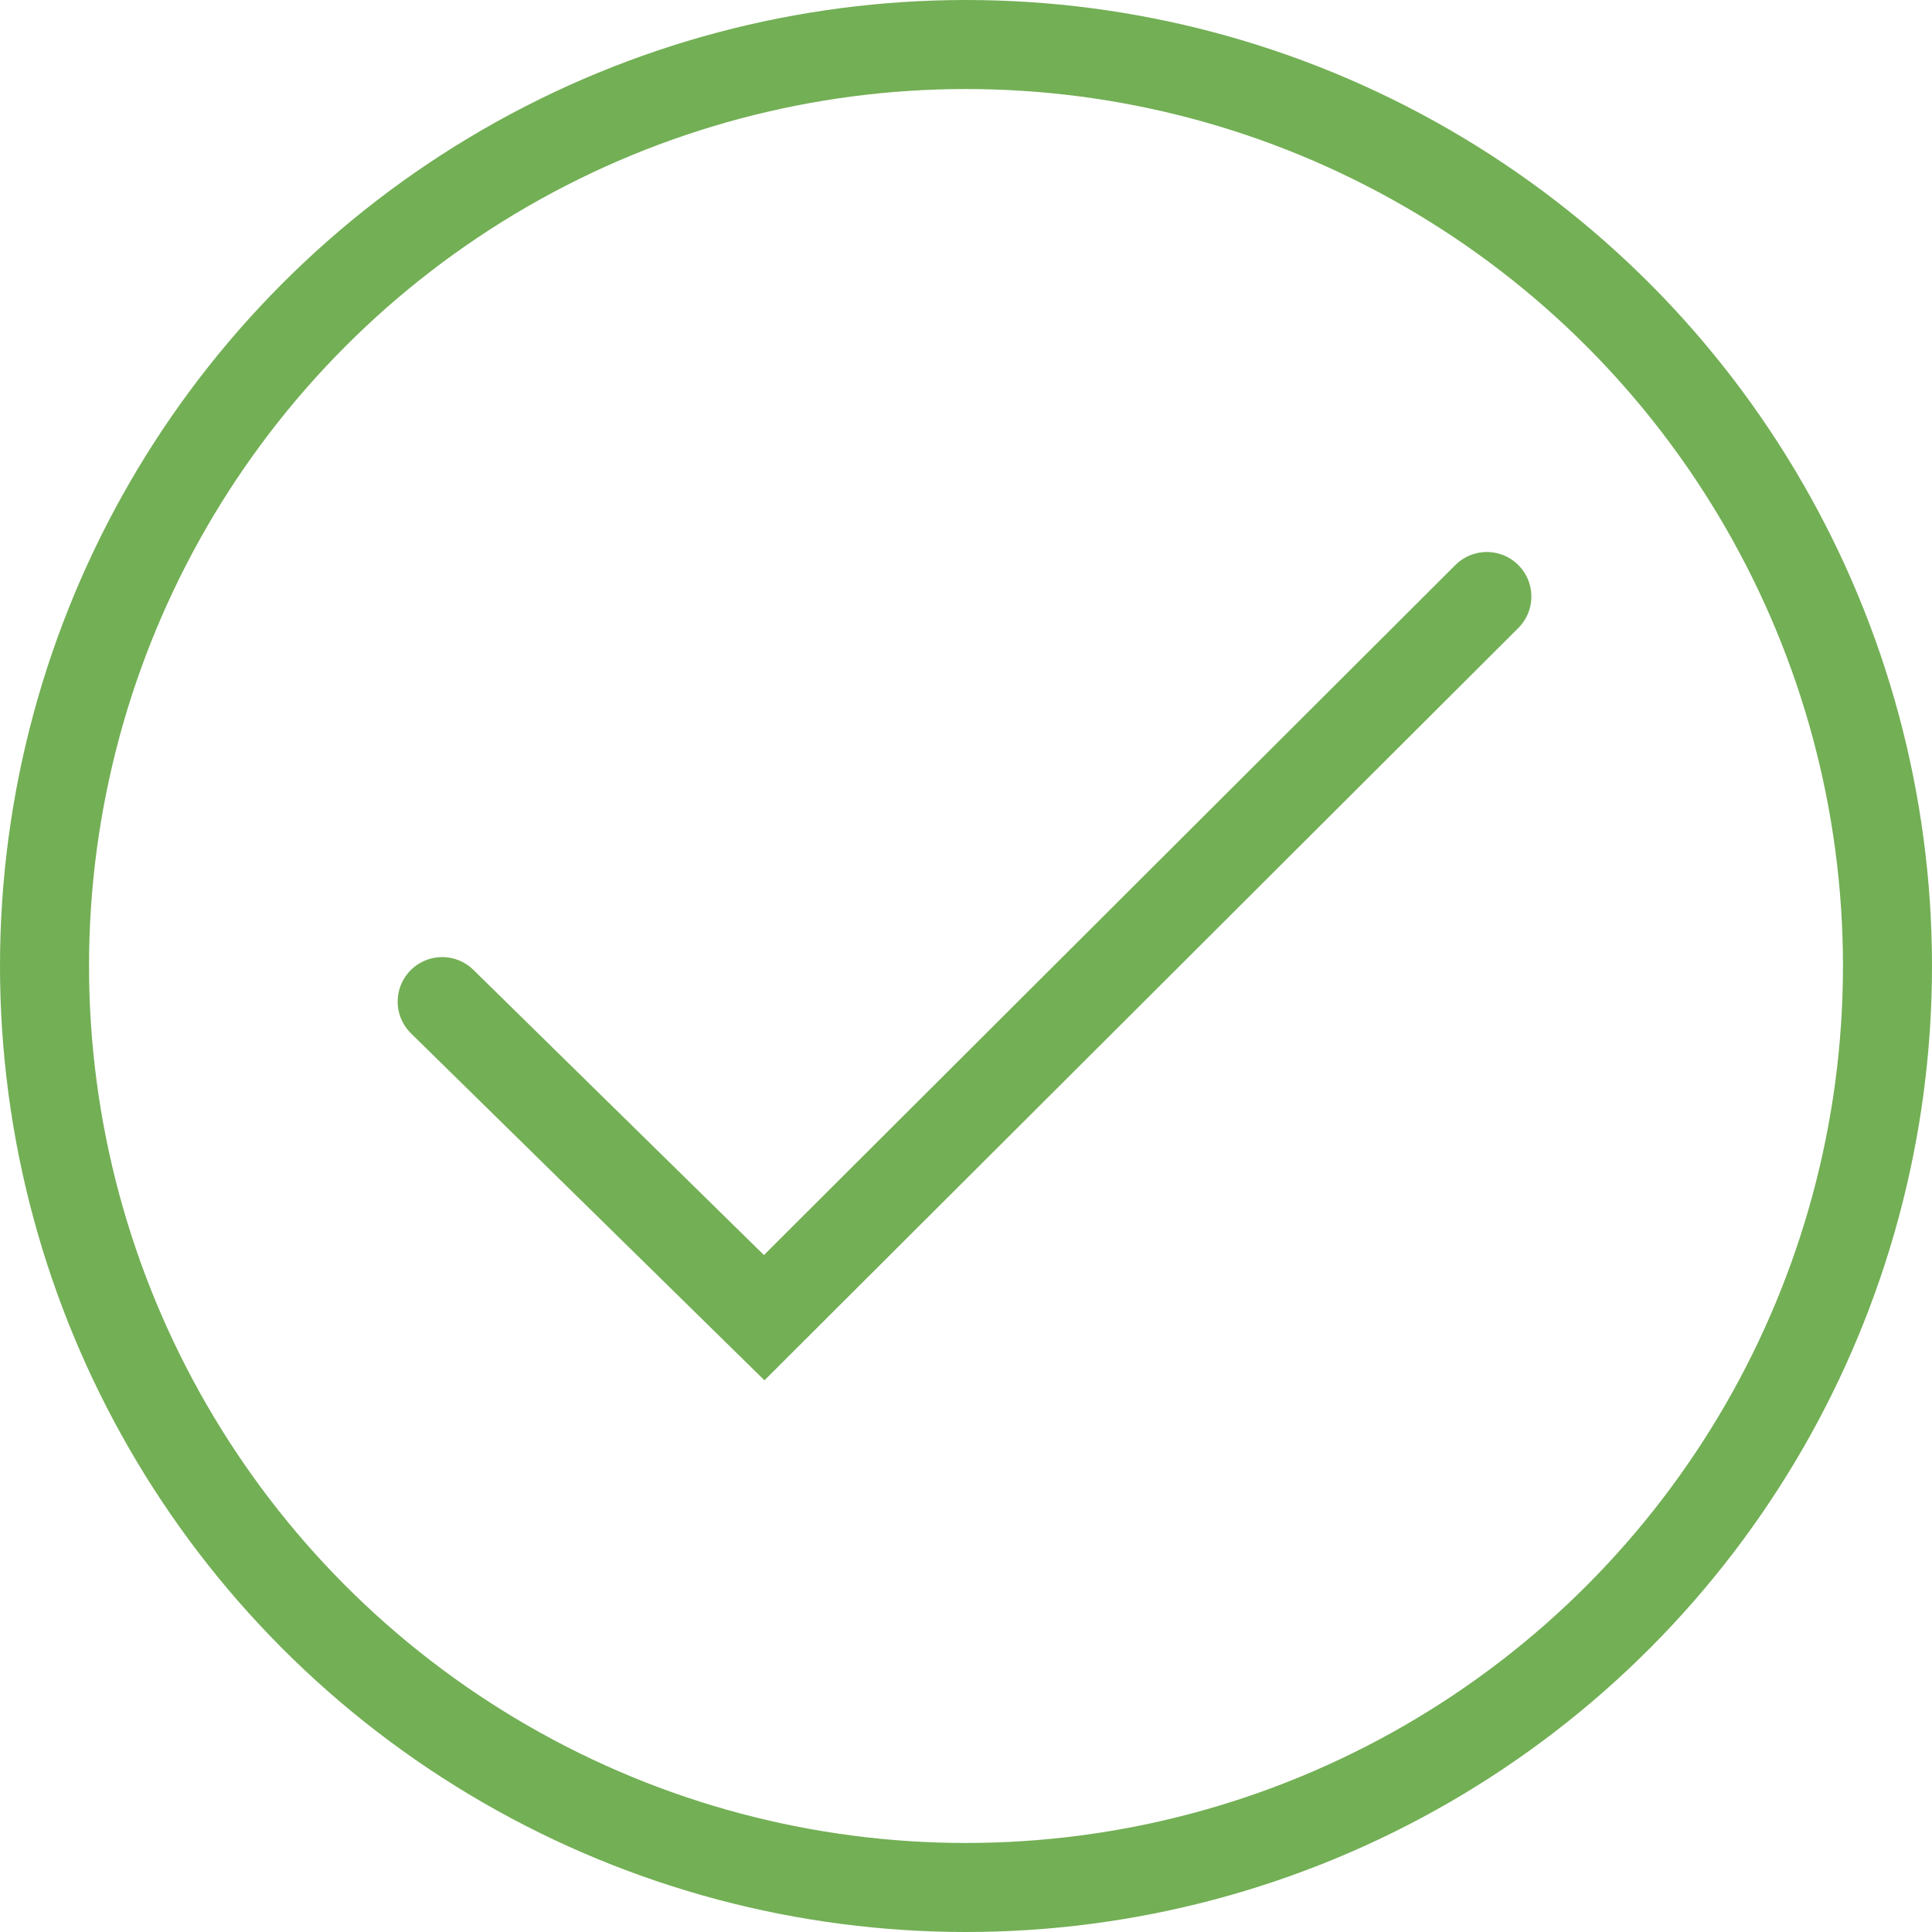
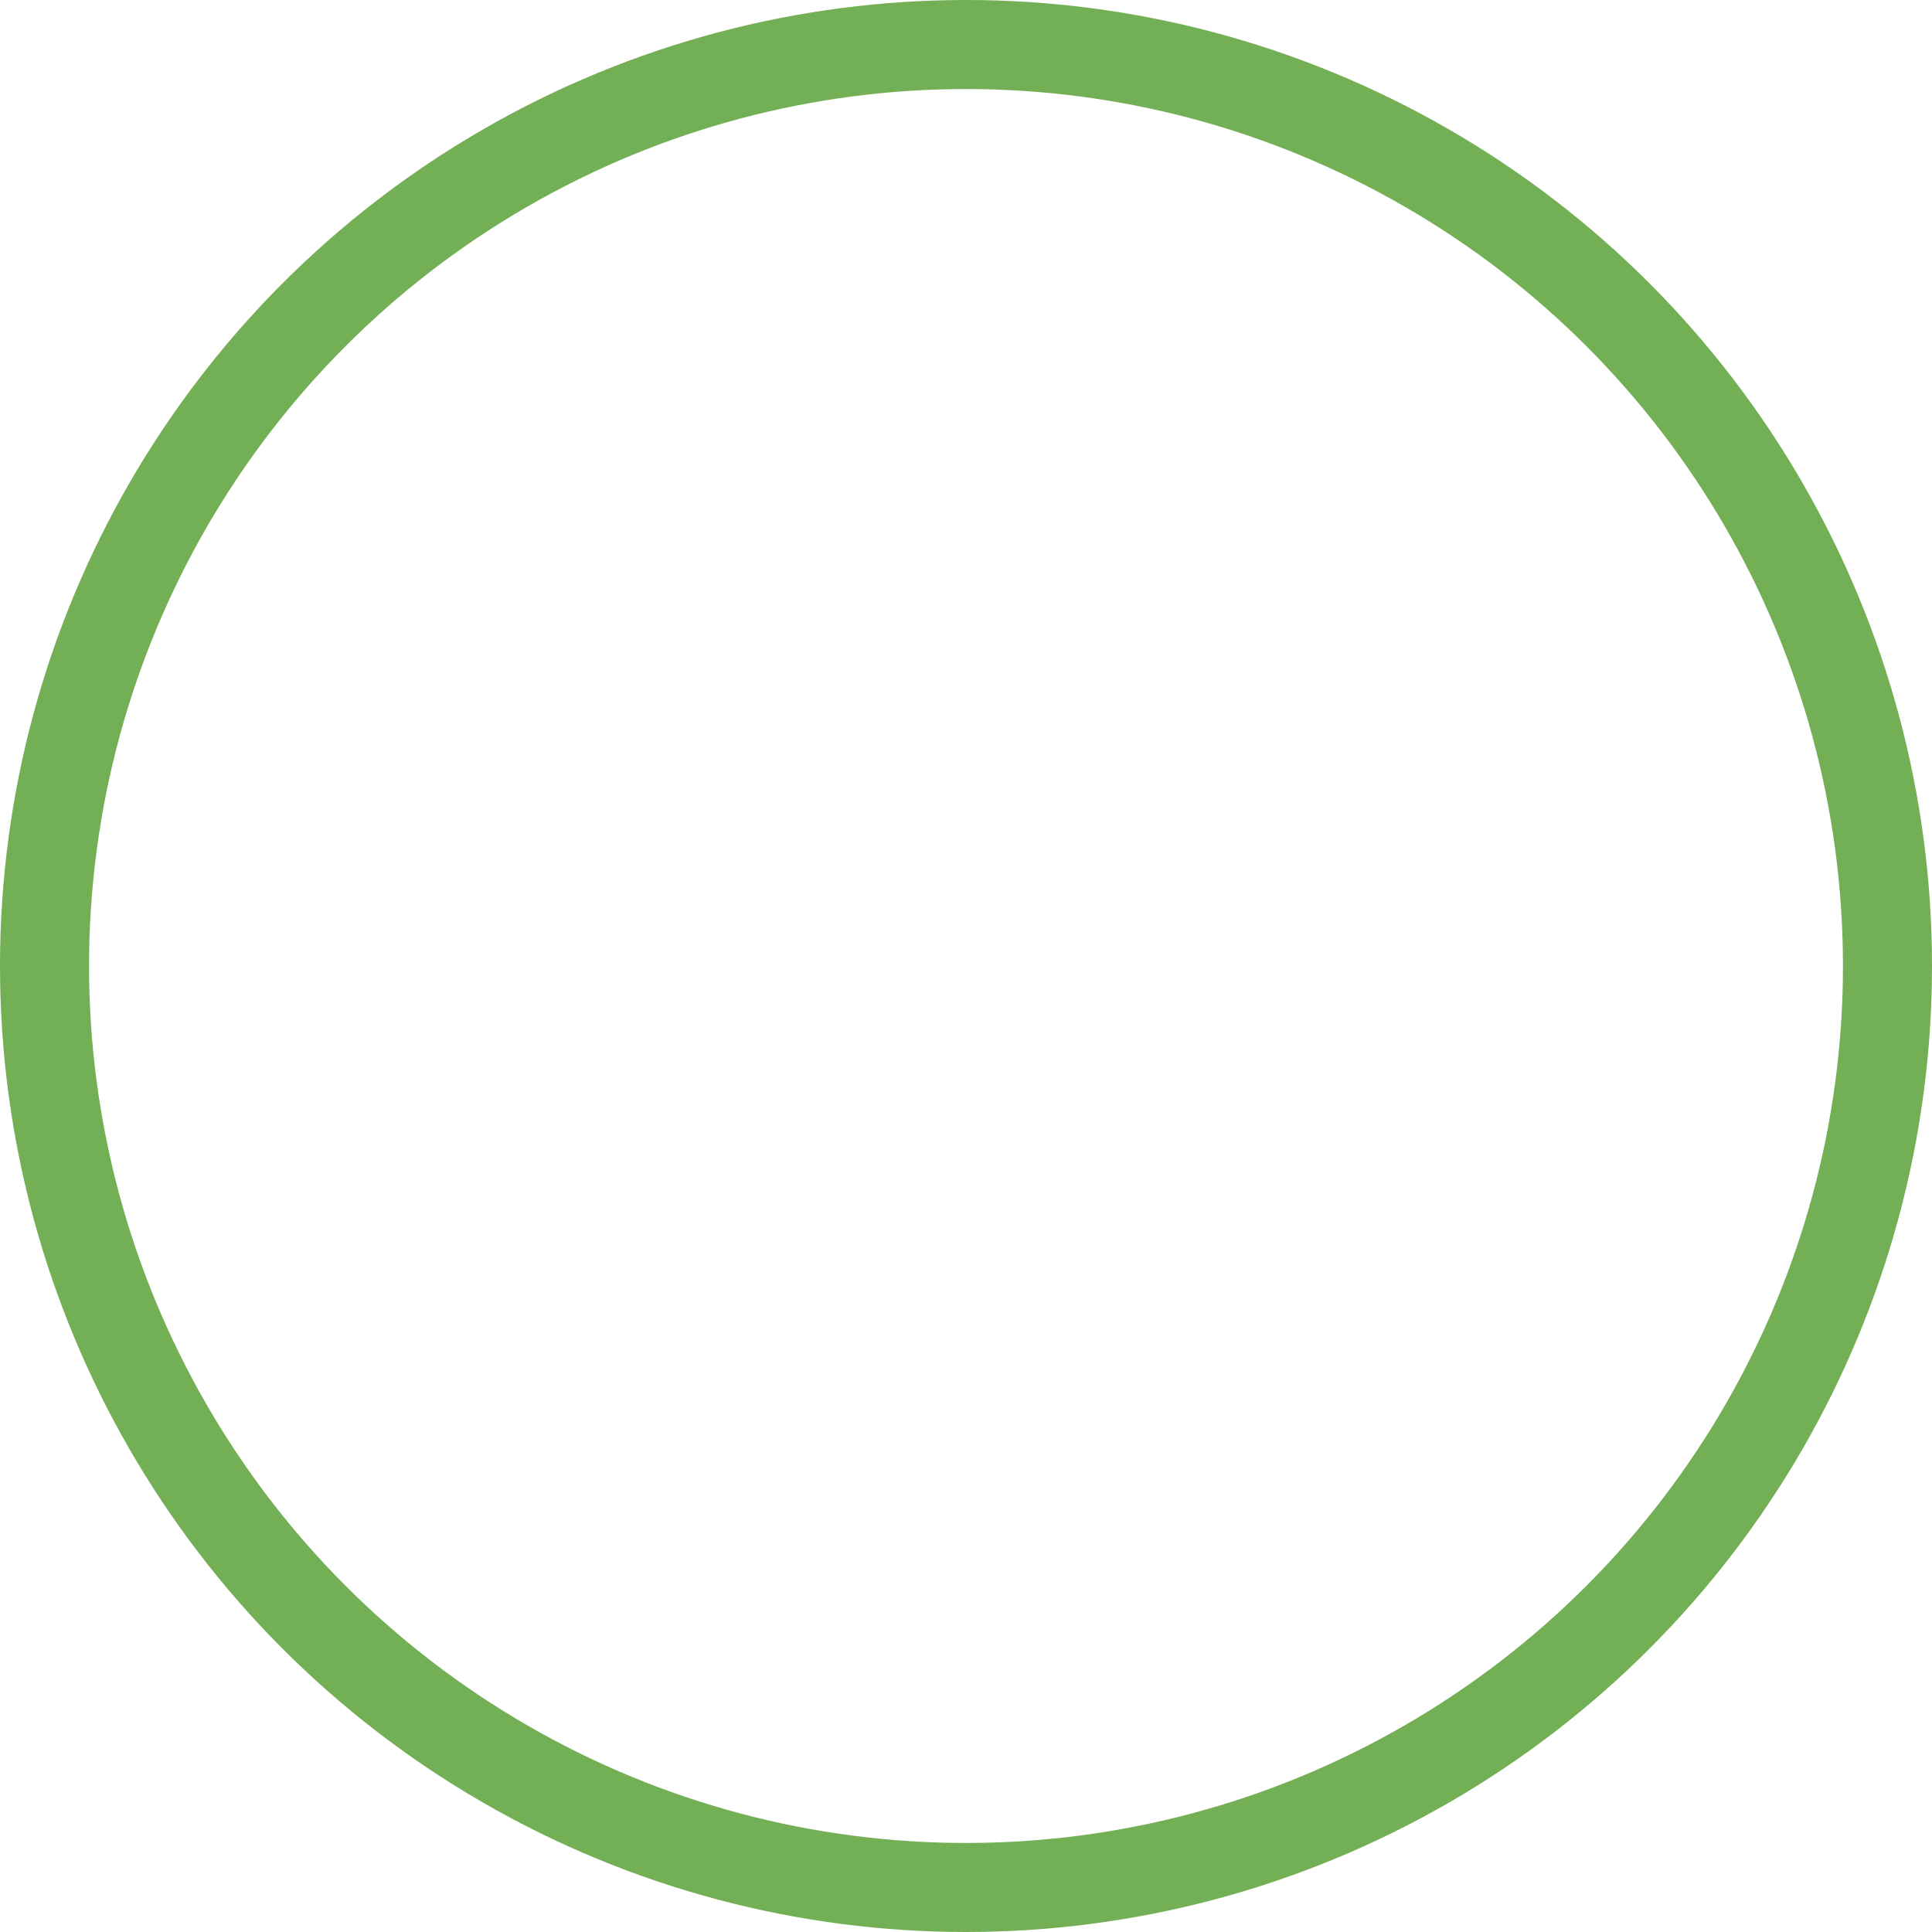
<svg xmlns="http://www.w3.org/2000/svg" viewBox="0 0 130.2 130.2">
  <circle class="path circle" fill="none" stroke="#73AF55" stroke-width="6" stroke-miterlimit="10" cx="65.1" cy="65.1" r="62.1" />
-   <polyline class="path check" fill="none" stroke="#73AF55" stroke-width="6" stroke-linecap="round" stroke-miterlimit="10" points="100.2,40.2 51.5,88.8 29.8,67.5 " />
</svg>